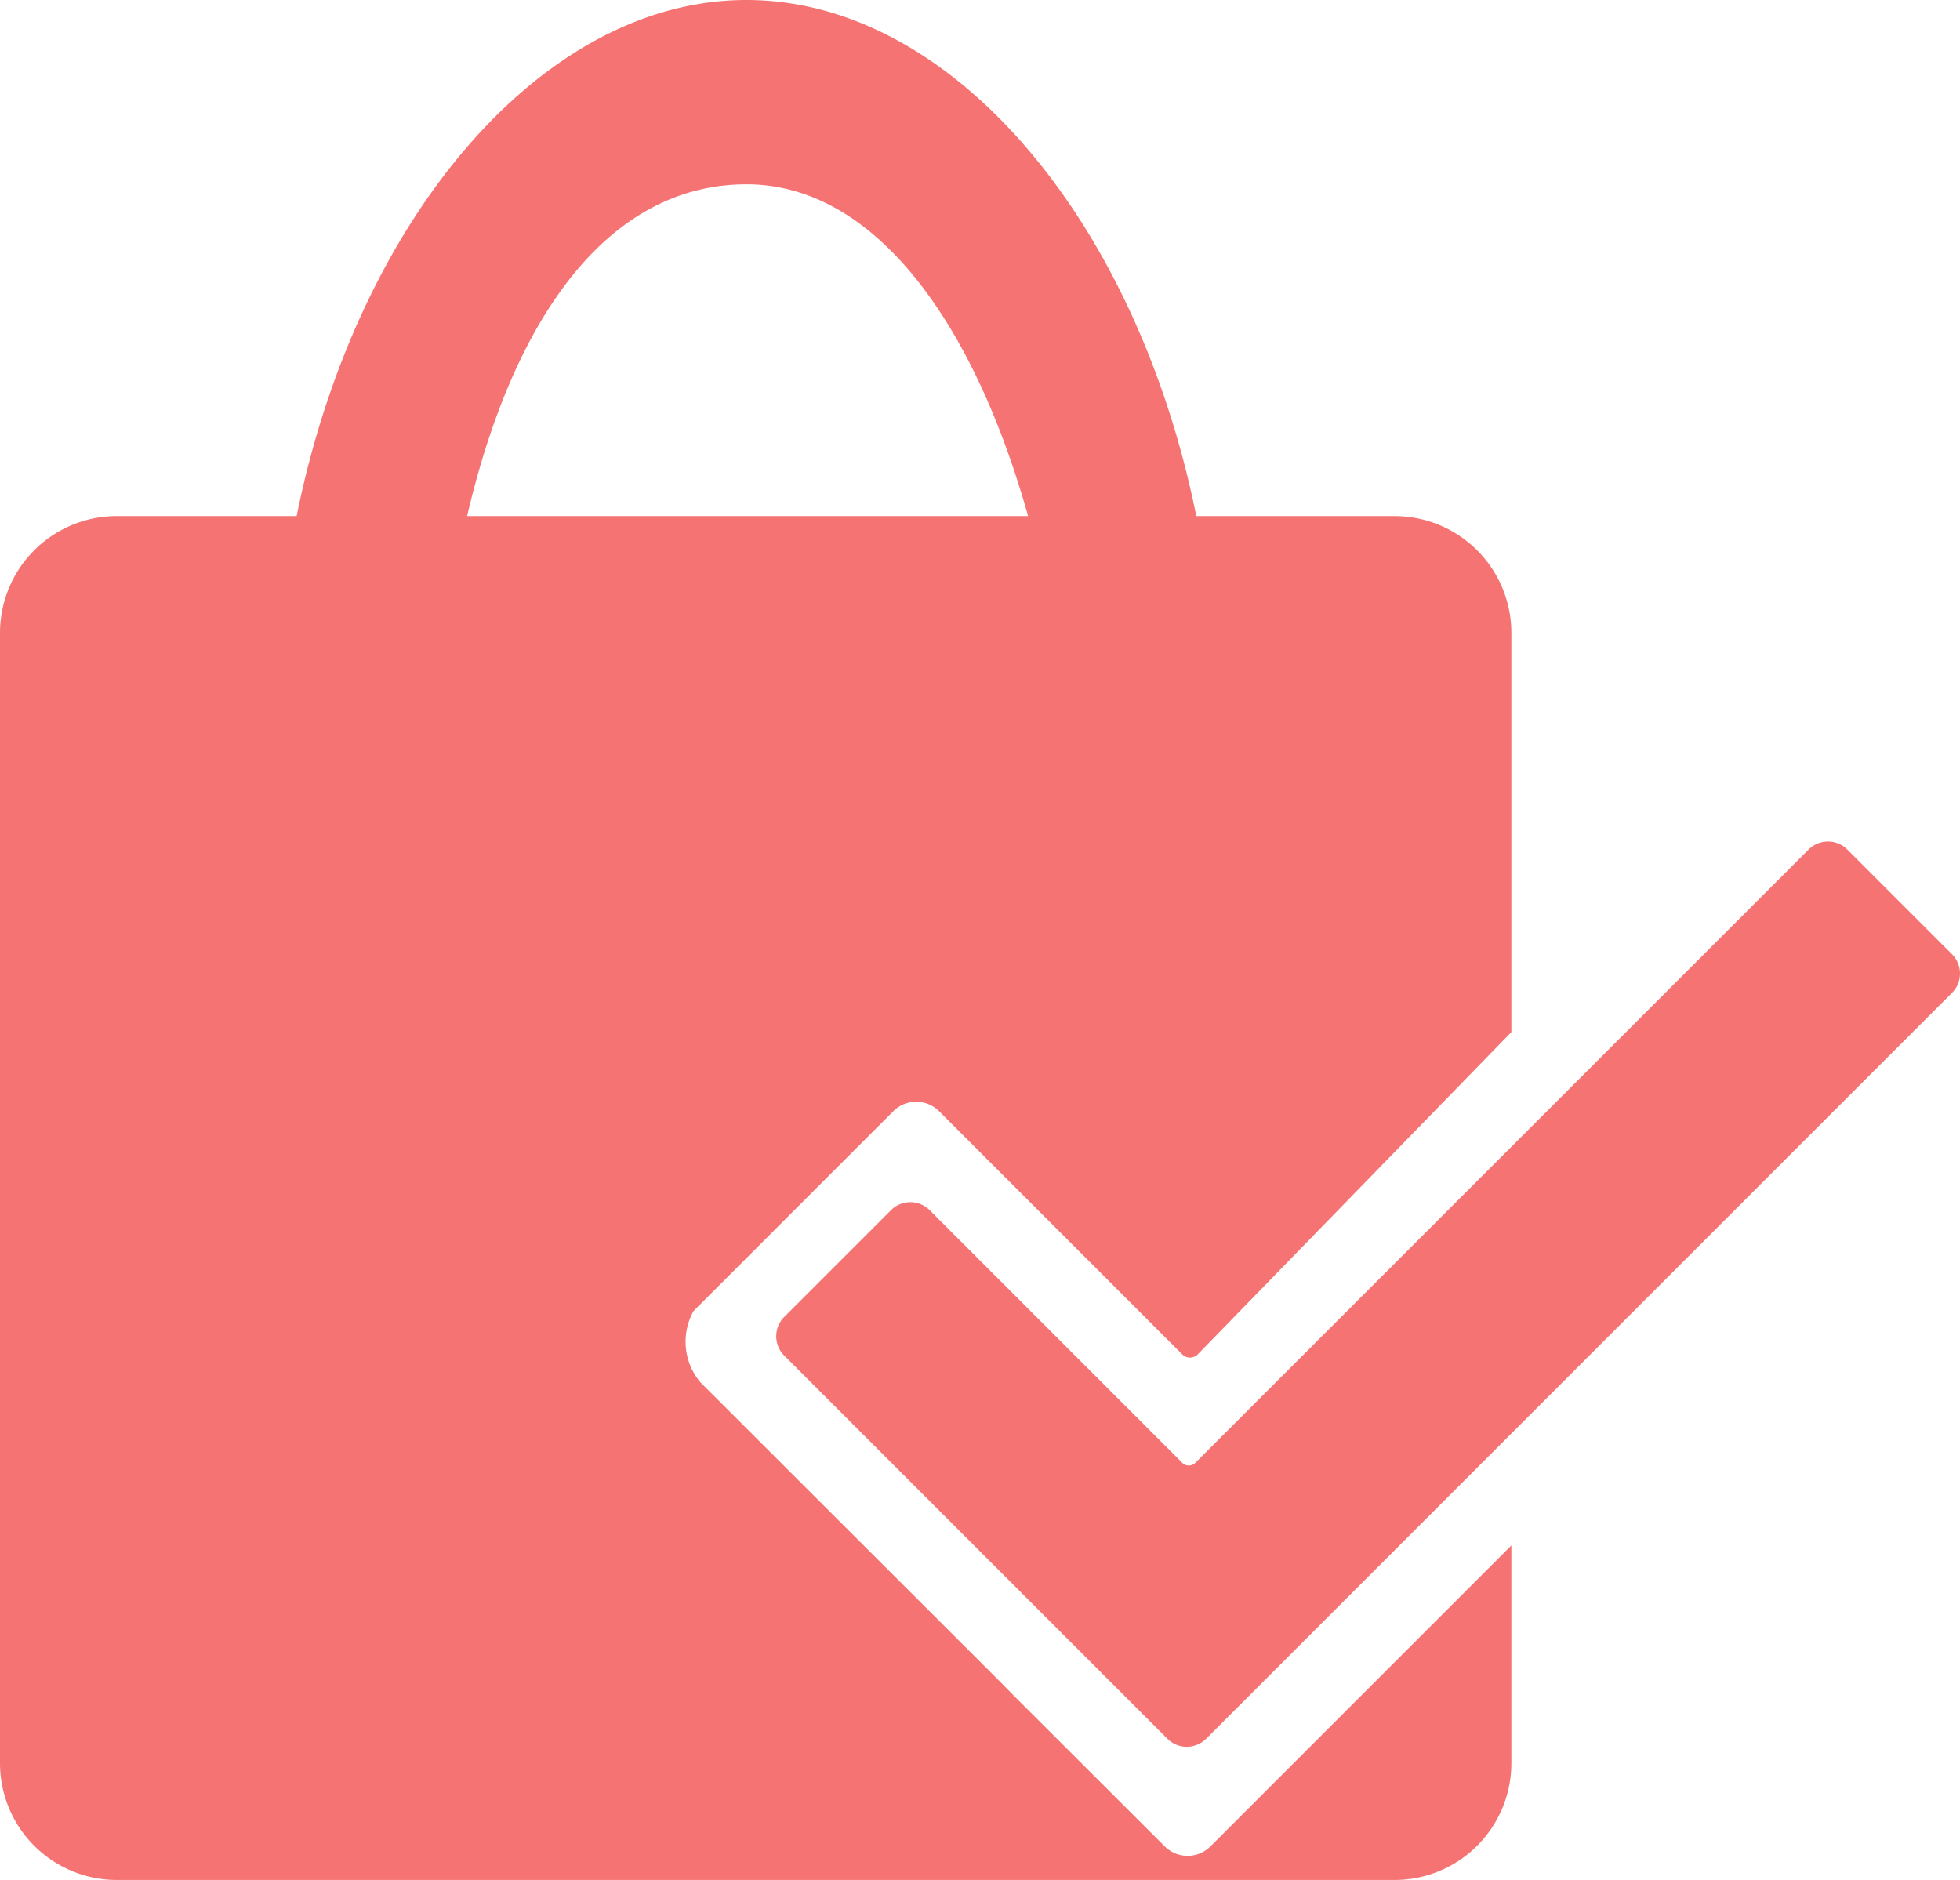
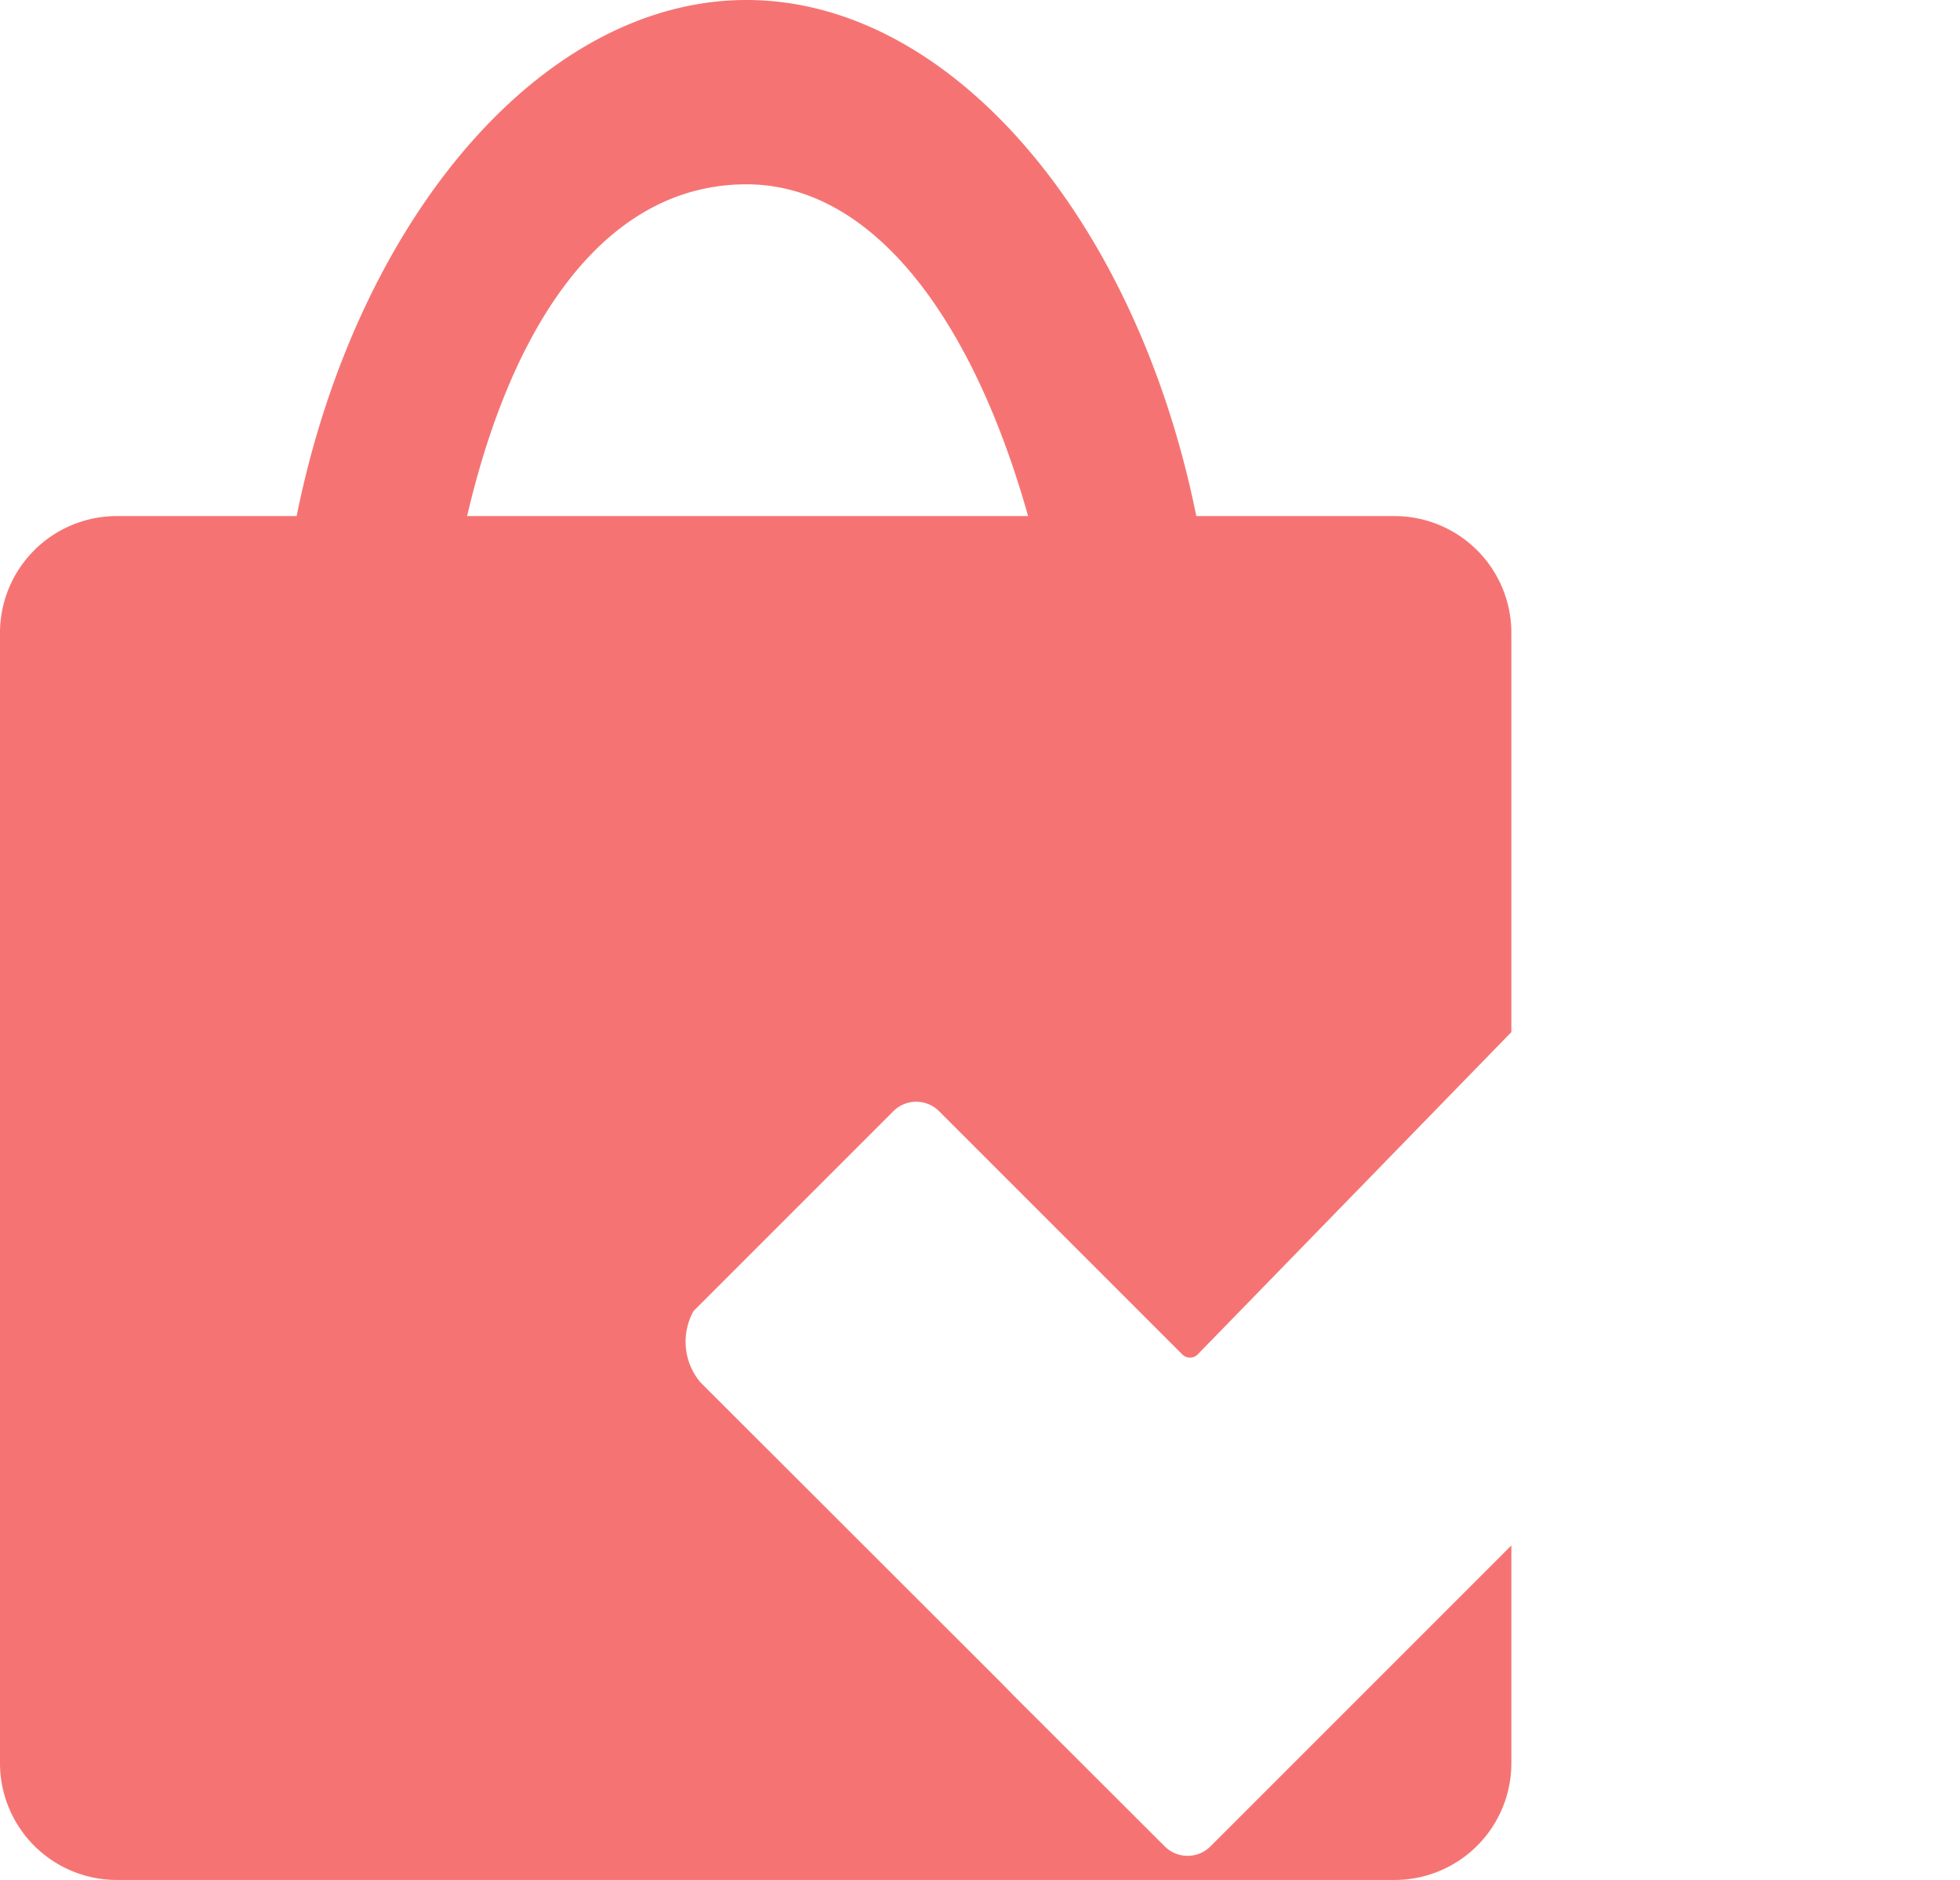
<svg xmlns="http://www.w3.org/2000/svg" id="Group_422" data-name="Group 422" width="130.021" height="124.714" viewBox="0 0 130.021 124.714">
  <path id="Path_4239" data-name="Path 4239" d="M215.3,561.484a2.148,2.148,0,0,1-3.036,0l-10.015-10-.927-.945L181.462,530.7a4.183,4.183,0,0,1-.452-4.731l13.251-13.252a2.146,2.146,0,0,1,3.036,0l16.131,16.131a.726.726,0,0,0,1.027,0l20.805-21.38V480.985a7.75,7.75,0,0,0-7.749-7.749H214.36C210.4,453.607,198.132,439,184.519,439s-25.882,14.607-29.841,34.235H142.749A7.75,7.75,0,0,0,135,480.985v74.98a7.75,7.75,0,0,0,7.749,7.749h84.762a7.75,7.75,0,0,0,7.749-7.749V541.522Zm-30.78-110.257c8.35,0,14.978,8.844,18.681,22.008H165.987C169.165,459.624,175.591,451.227,184.519,451.227Z" transform="translate(-135 -439)" fill="#f57473" />
-   <path id="Path_4240" data-name="Path 4240" d="M245.6,485.192l-40.681,40.681a.614.614,0,0,1-.868,0l-16.757-16.758a1.817,1.817,0,0,0-2.569,0l-7.077,7.077a1.816,1.816,0,0,0,0,2.57l17.191,17.191h0l8.226,8.226a1.817,1.817,0,0,0,2.569,0L255.11,494.7a1.815,1.815,0,0,0,0-2.569l-6.941-6.941A1.815,1.815,0,0,0,245.6,485.192Z" transform="translate(-125.622 -428.832)" fill="#f57473" />
</svg>